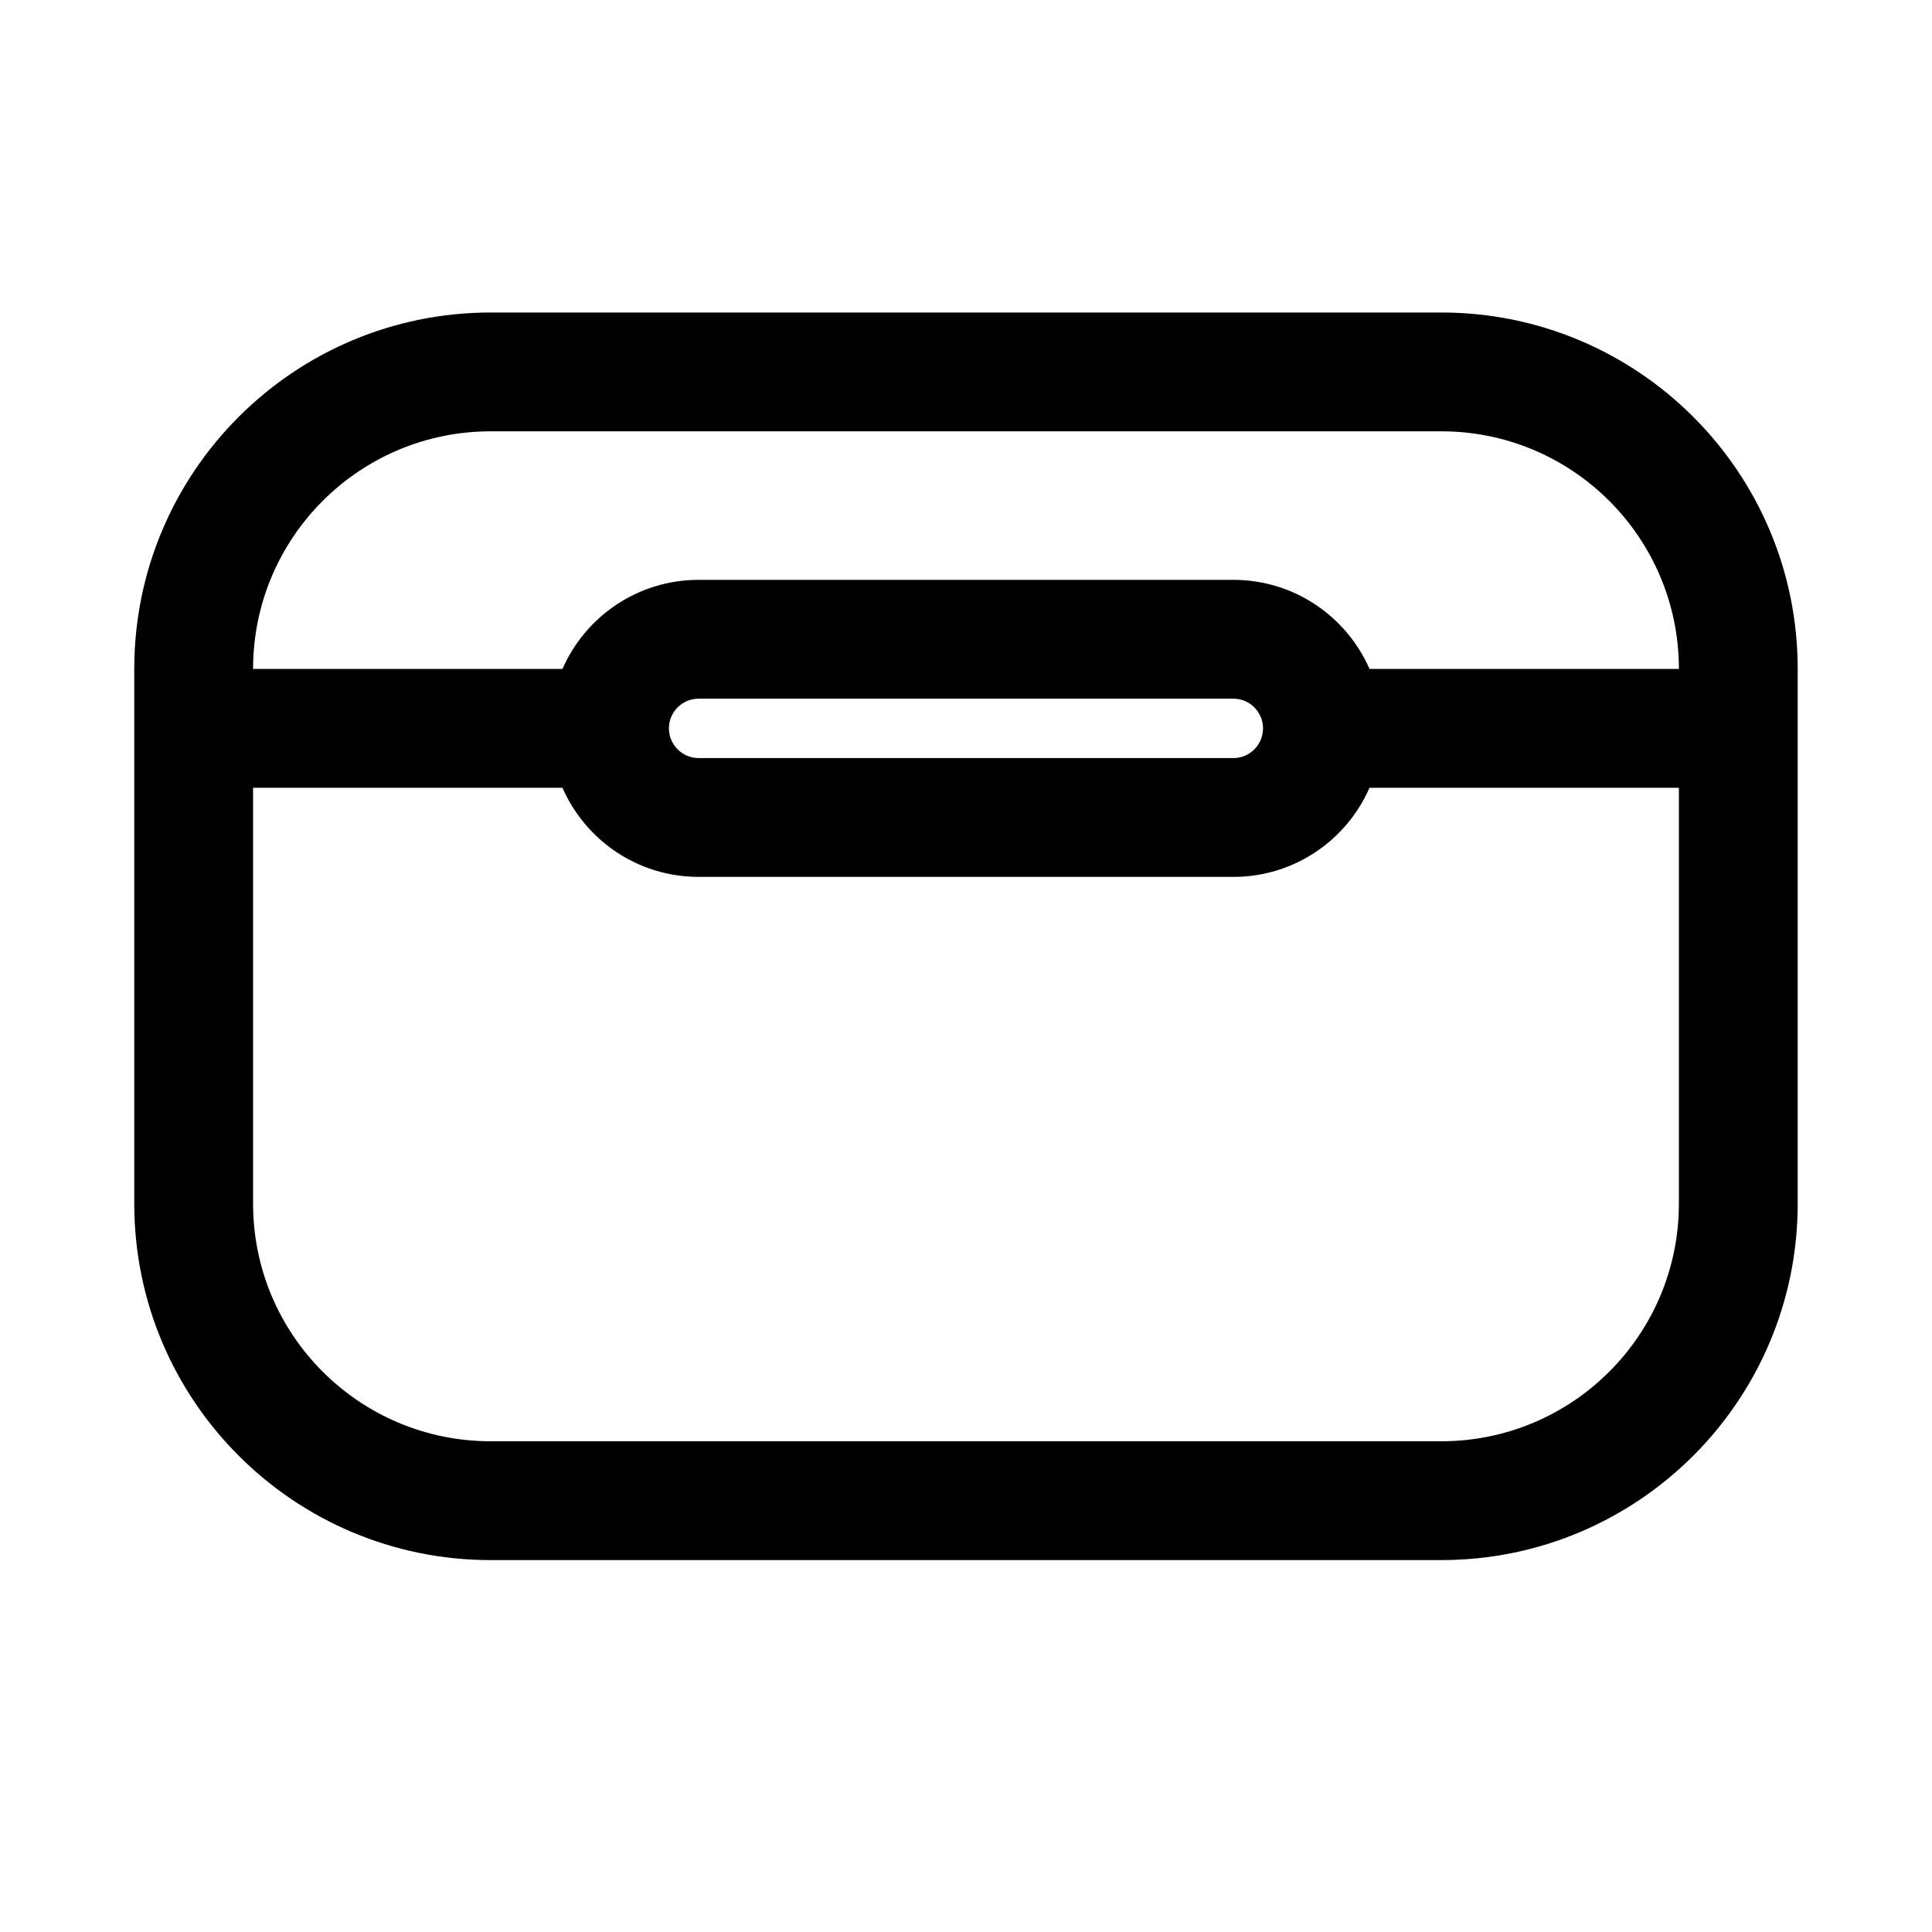
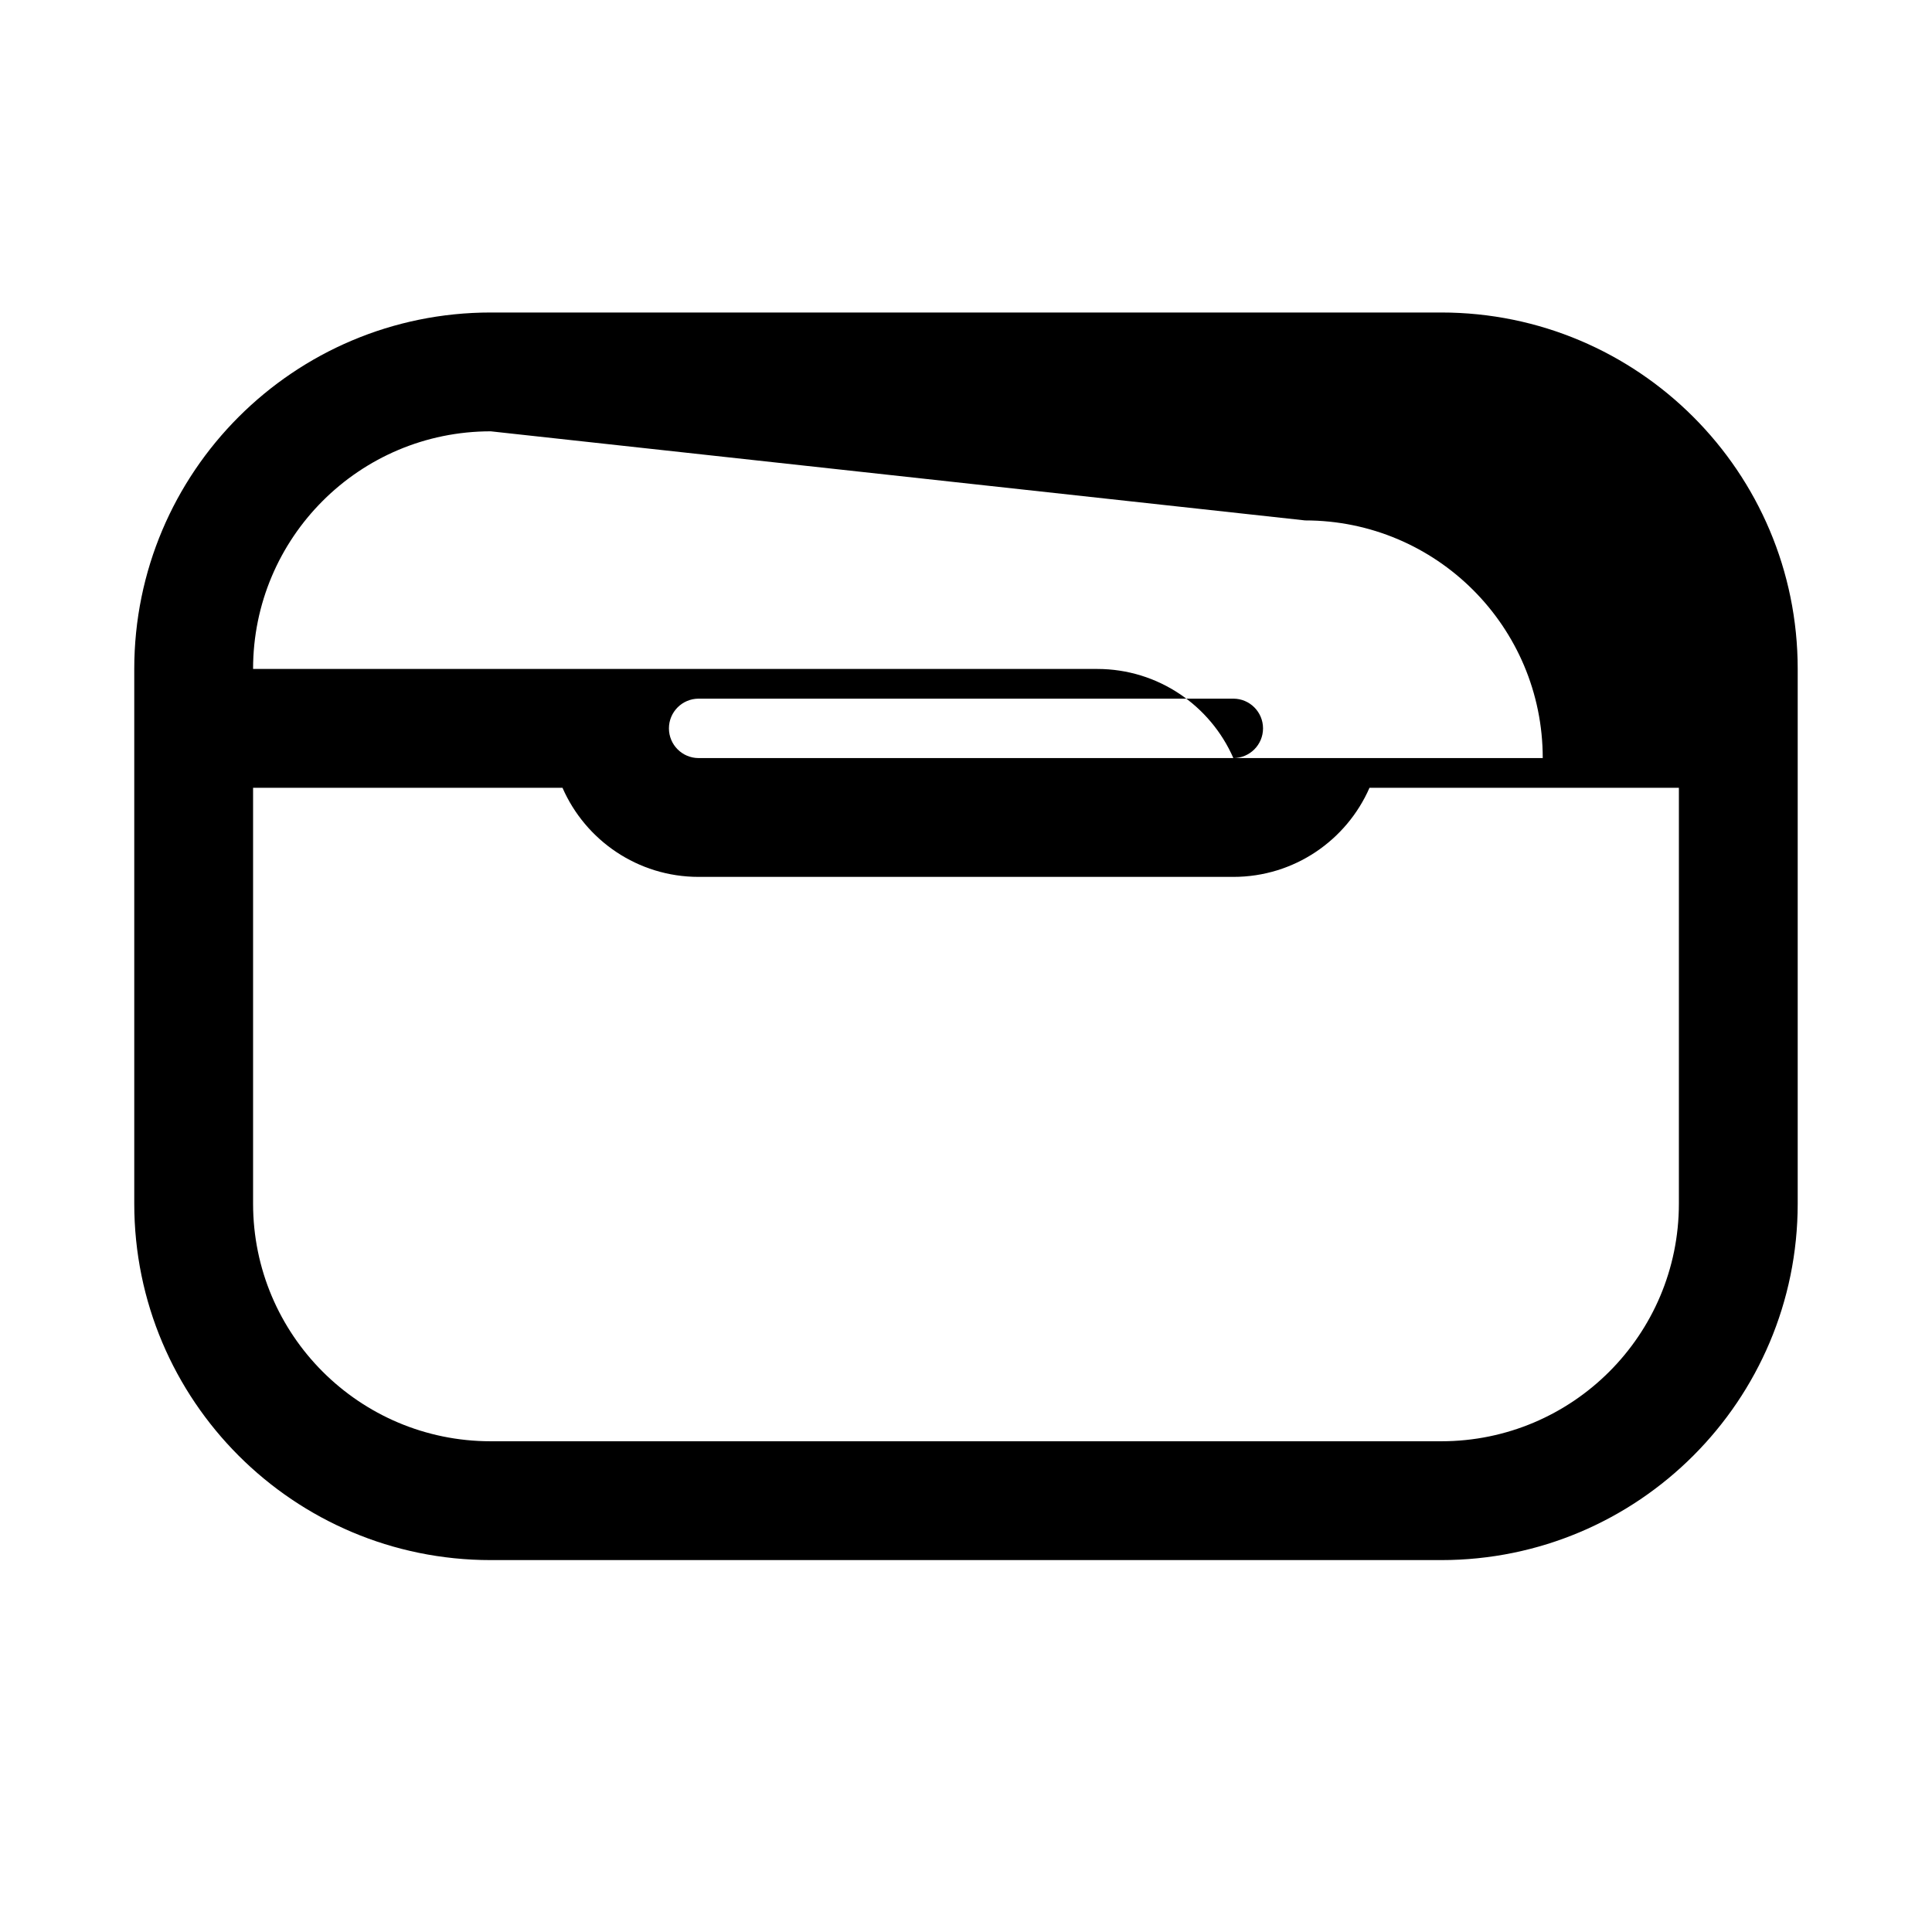
<svg xmlns="http://www.w3.org/2000/svg" fill="#000000" width="800px" height="800px" version="1.1" viewBox="144 144 512 512">
-   <path d="m179.58 321.28c0-52.172 42.293-94.465 94.465-94.465h251.9c52.172 0 94.465 42.293 94.465 94.465v141.7c0 52.168-42.293 94.461-94.465 94.461h-251.9c-52.172 0-94.465-42.293-94.465-94.461zm94.465-62.977c-34.781 0-62.977 28.195-62.977 62.977h81.996c6.074-13.902 19.941-23.613 36.082-23.613h141.7c16.141 0 30.012 9.711 36.086 23.613h81.992c0-34.781-28.195-62.977-62.977-62.977zm314.88 94.465h-81.992c-6.074 13.902-19.945 23.617-36.086 23.617h-141.7c-16.141 0-30.008-9.715-36.082-23.617h-81.996v110.21c0 34.777 28.195 62.973 62.977 62.973h251.9c34.781 0 62.977-28.195 62.977-62.973zm-259.78-23.617c-4.344 0-7.871 3.527-7.871 7.875 0 4.348 3.527 7.871 7.871 7.871h141.7c4.348 0 7.871-3.523 7.871-7.871 0-4.348-3.523-7.875-7.871-7.875z" fill-rule="evenodd" />
+   <path d="m179.58 321.28c0-52.172 42.293-94.465 94.465-94.465h251.9c52.172 0 94.465 42.293 94.465 94.465v141.7c0 52.168-42.293 94.461-94.465 94.461h-251.9c-52.172 0-94.465-42.293-94.465-94.461zm94.465-62.977c-34.781 0-62.977 28.195-62.977 62.977h81.996h141.7c16.141 0 30.012 9.711 36.086 23.613h81.992c0-34.781-28.195-62.977-62.977-62.977zm314.88 94.465h-81.992c-6.074 13.902-19.945 23.617-36.086 23.617h-141.7c-16.141 0-30.008-9.715-36.082-23.617h-81.996v110.21c0 34.777 28.195 62.973 62.977 62.973h251.9c34.781 0 62.977-28.195 62.977-62.973zm-259.78-23.617c-4.344 0-7.871 3.527-7.871 7.875 0 4.348 3.527 7.871 7.871 7.871h141.7c4.348 0 7.871-3.523 7.871-7.871 0-4.348-3.523-7.875-7.871-7.875z" fill-rule="evenodd" />
</svg>